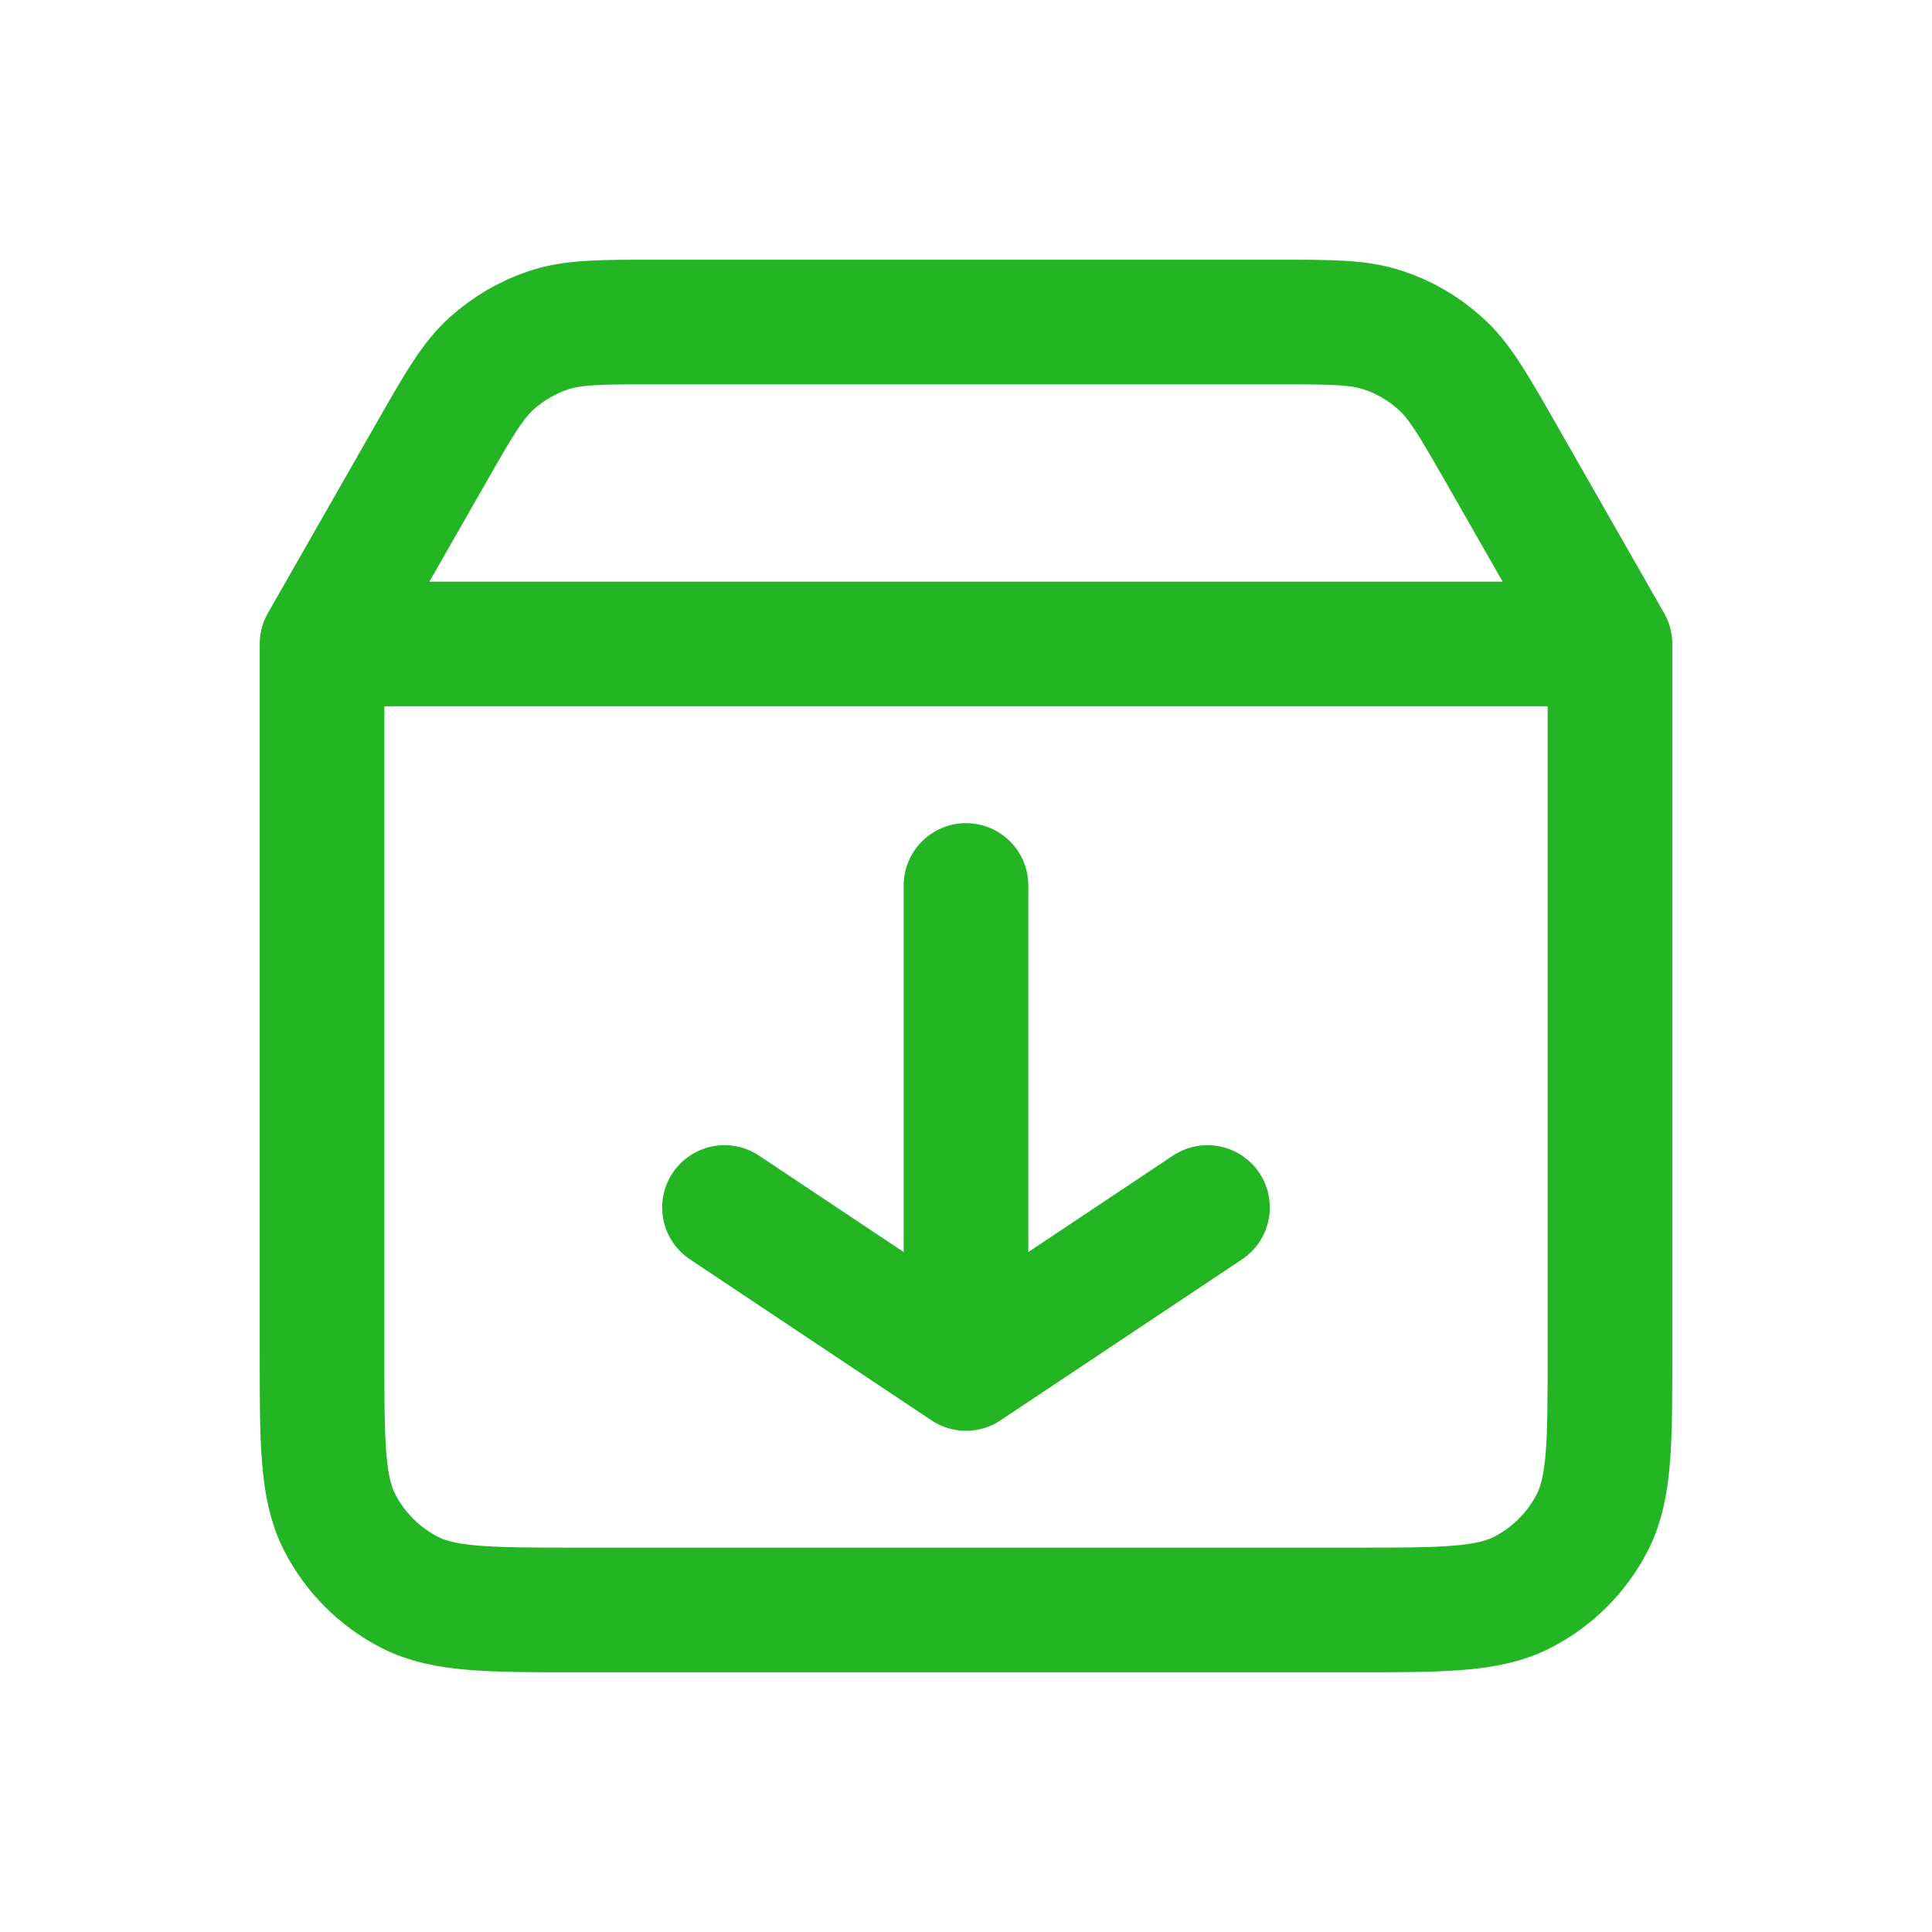
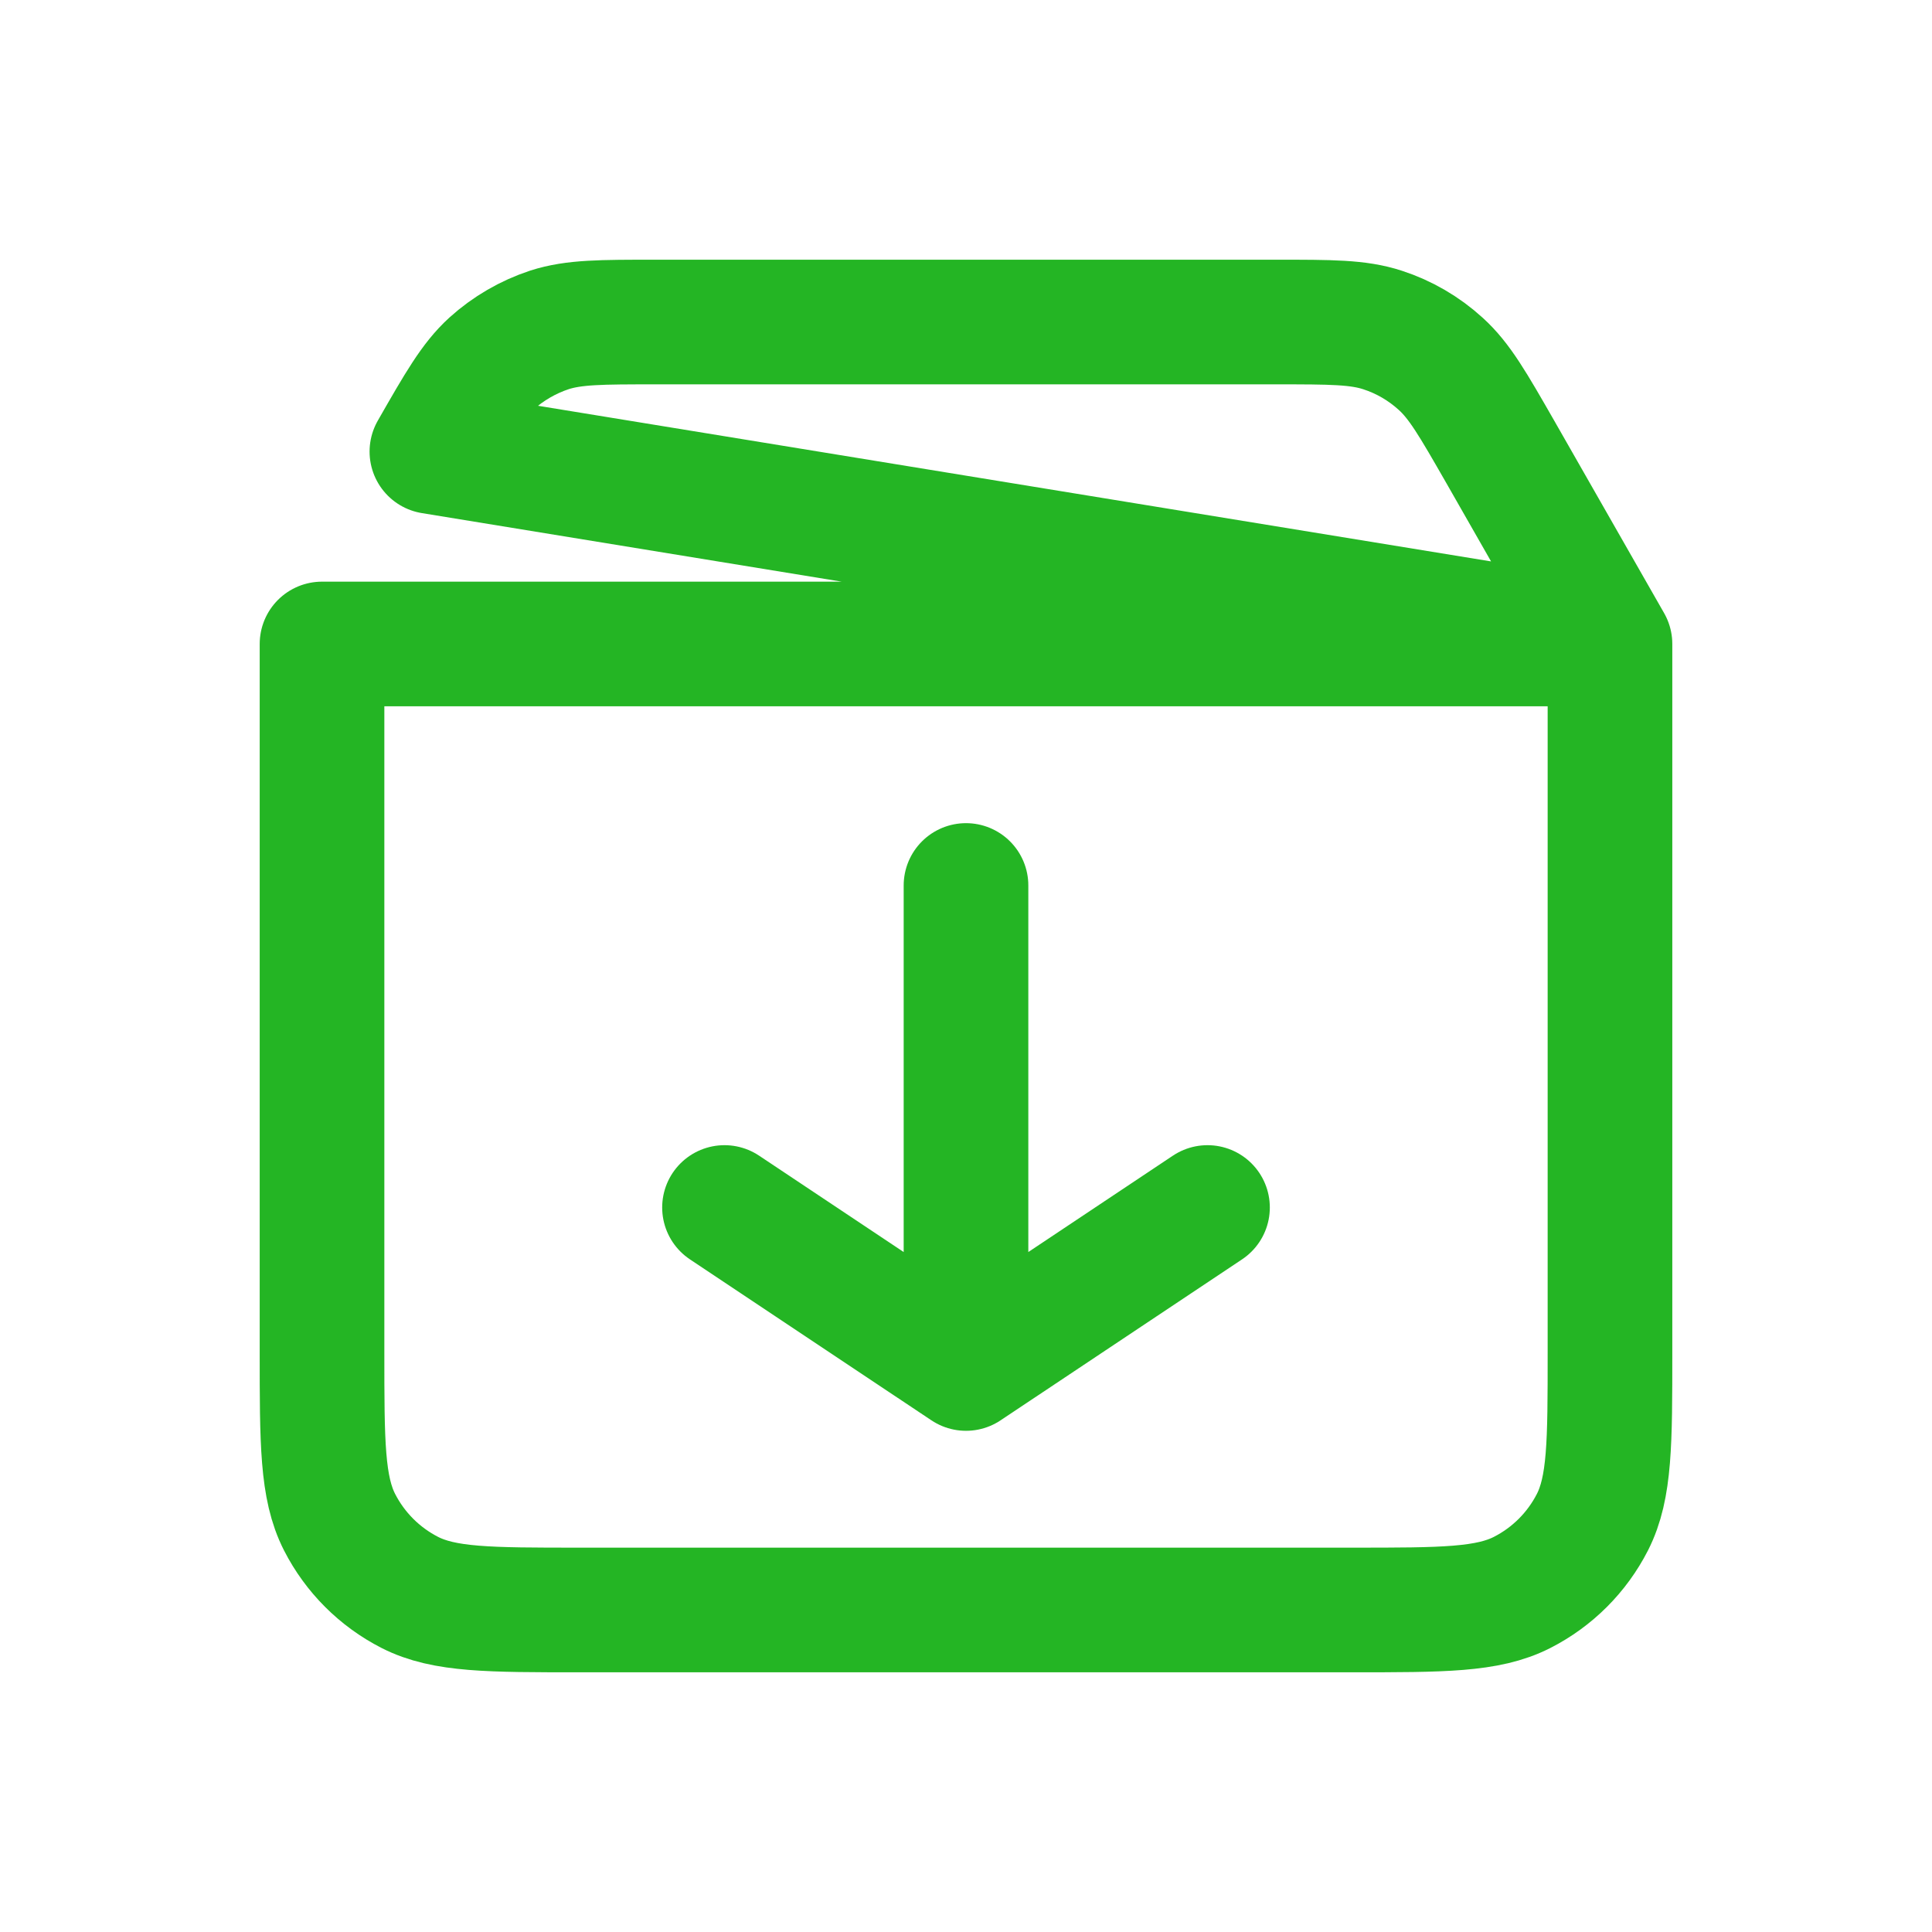
<svg xmlns="http://www.w3.org/2000/svg" width="31" height="31" viewBox="0 0 31 31" fill="none">
-   <path d="M5.167 10.333V21.7C5.167 23.147 5.167 23.87 5.448 24.423C5.696 24.909 6.091 25.304 6.577 25.552C7.129 25.833 7.852 25.833 9.296 25.833H21.704C23.148 25.833 23.87 25.833 24.422 25.552C24.909 25.304 25.304 24.909 25.552 24.423C25.833 23.87 25.833 23.148 25.833 21.704V10.333M5.167 10.333H25.833M5.167 10.333L6.93 7.246C7.362 6.491 7.58 6.112 7.883 5.836C8.153 5.592 8.472 5.407 8.817 5.293C9.21 5.167 9.644 5.167 10.518 5.167H20.482C21.355 5.167 21.793 5.167 22.184 5.295C22.529 5.407 22.847 5.592 23.116 5.837C23.421 6.112 23.637 6.491 24.072 7.249L25.833 10.333M15.5 14.208V21.958M15.5 21.958L19.375 19.375M15.5 21.958L11.625 19.375" stroke="#24B524" stroke-width="2" stroke-linecap="round" stroke-linejoin="round" />
+   <path d="M5.167 10.333V21.7C5.167 23.147 5.167 23.87 5.448 24.423C5.696 24.909 6.091 25.304 6.577 25.552C7.129 25.833 7.852 25.833 9.296 25.833H21.704C23.148 25.833 23.87 25.833 24.422 25.552C24.909 25.304 25.304 24.909 25.552 24.423C25.833 23.87 25.833 23.148 25.833 21.704V10.333M5.167 10.333H25.833L6.93 7.246C7.362 6.491 7.58 6.112 7.883 5.836C8.153 5.592 8.472 5.407 8.817 5.293C9.21 5.167 9.644 5.167 10.518 5.167H20.482C21.355 5.167 21.793 5.167 22.184 5.295C22.529 5.407 22.847 5.592 23.116 5.837C23.421 6.112 23.637 6.491 24.072 7.249L25.833 10.333M15.5 14.208V21.958M15.5 21.958L19.375 19.375M15.5 21.958L11.625 19.375" stroke="#24B524" stroke-width="2" stroke-linecap="round" stroke-linejoin="round" />
</svg>